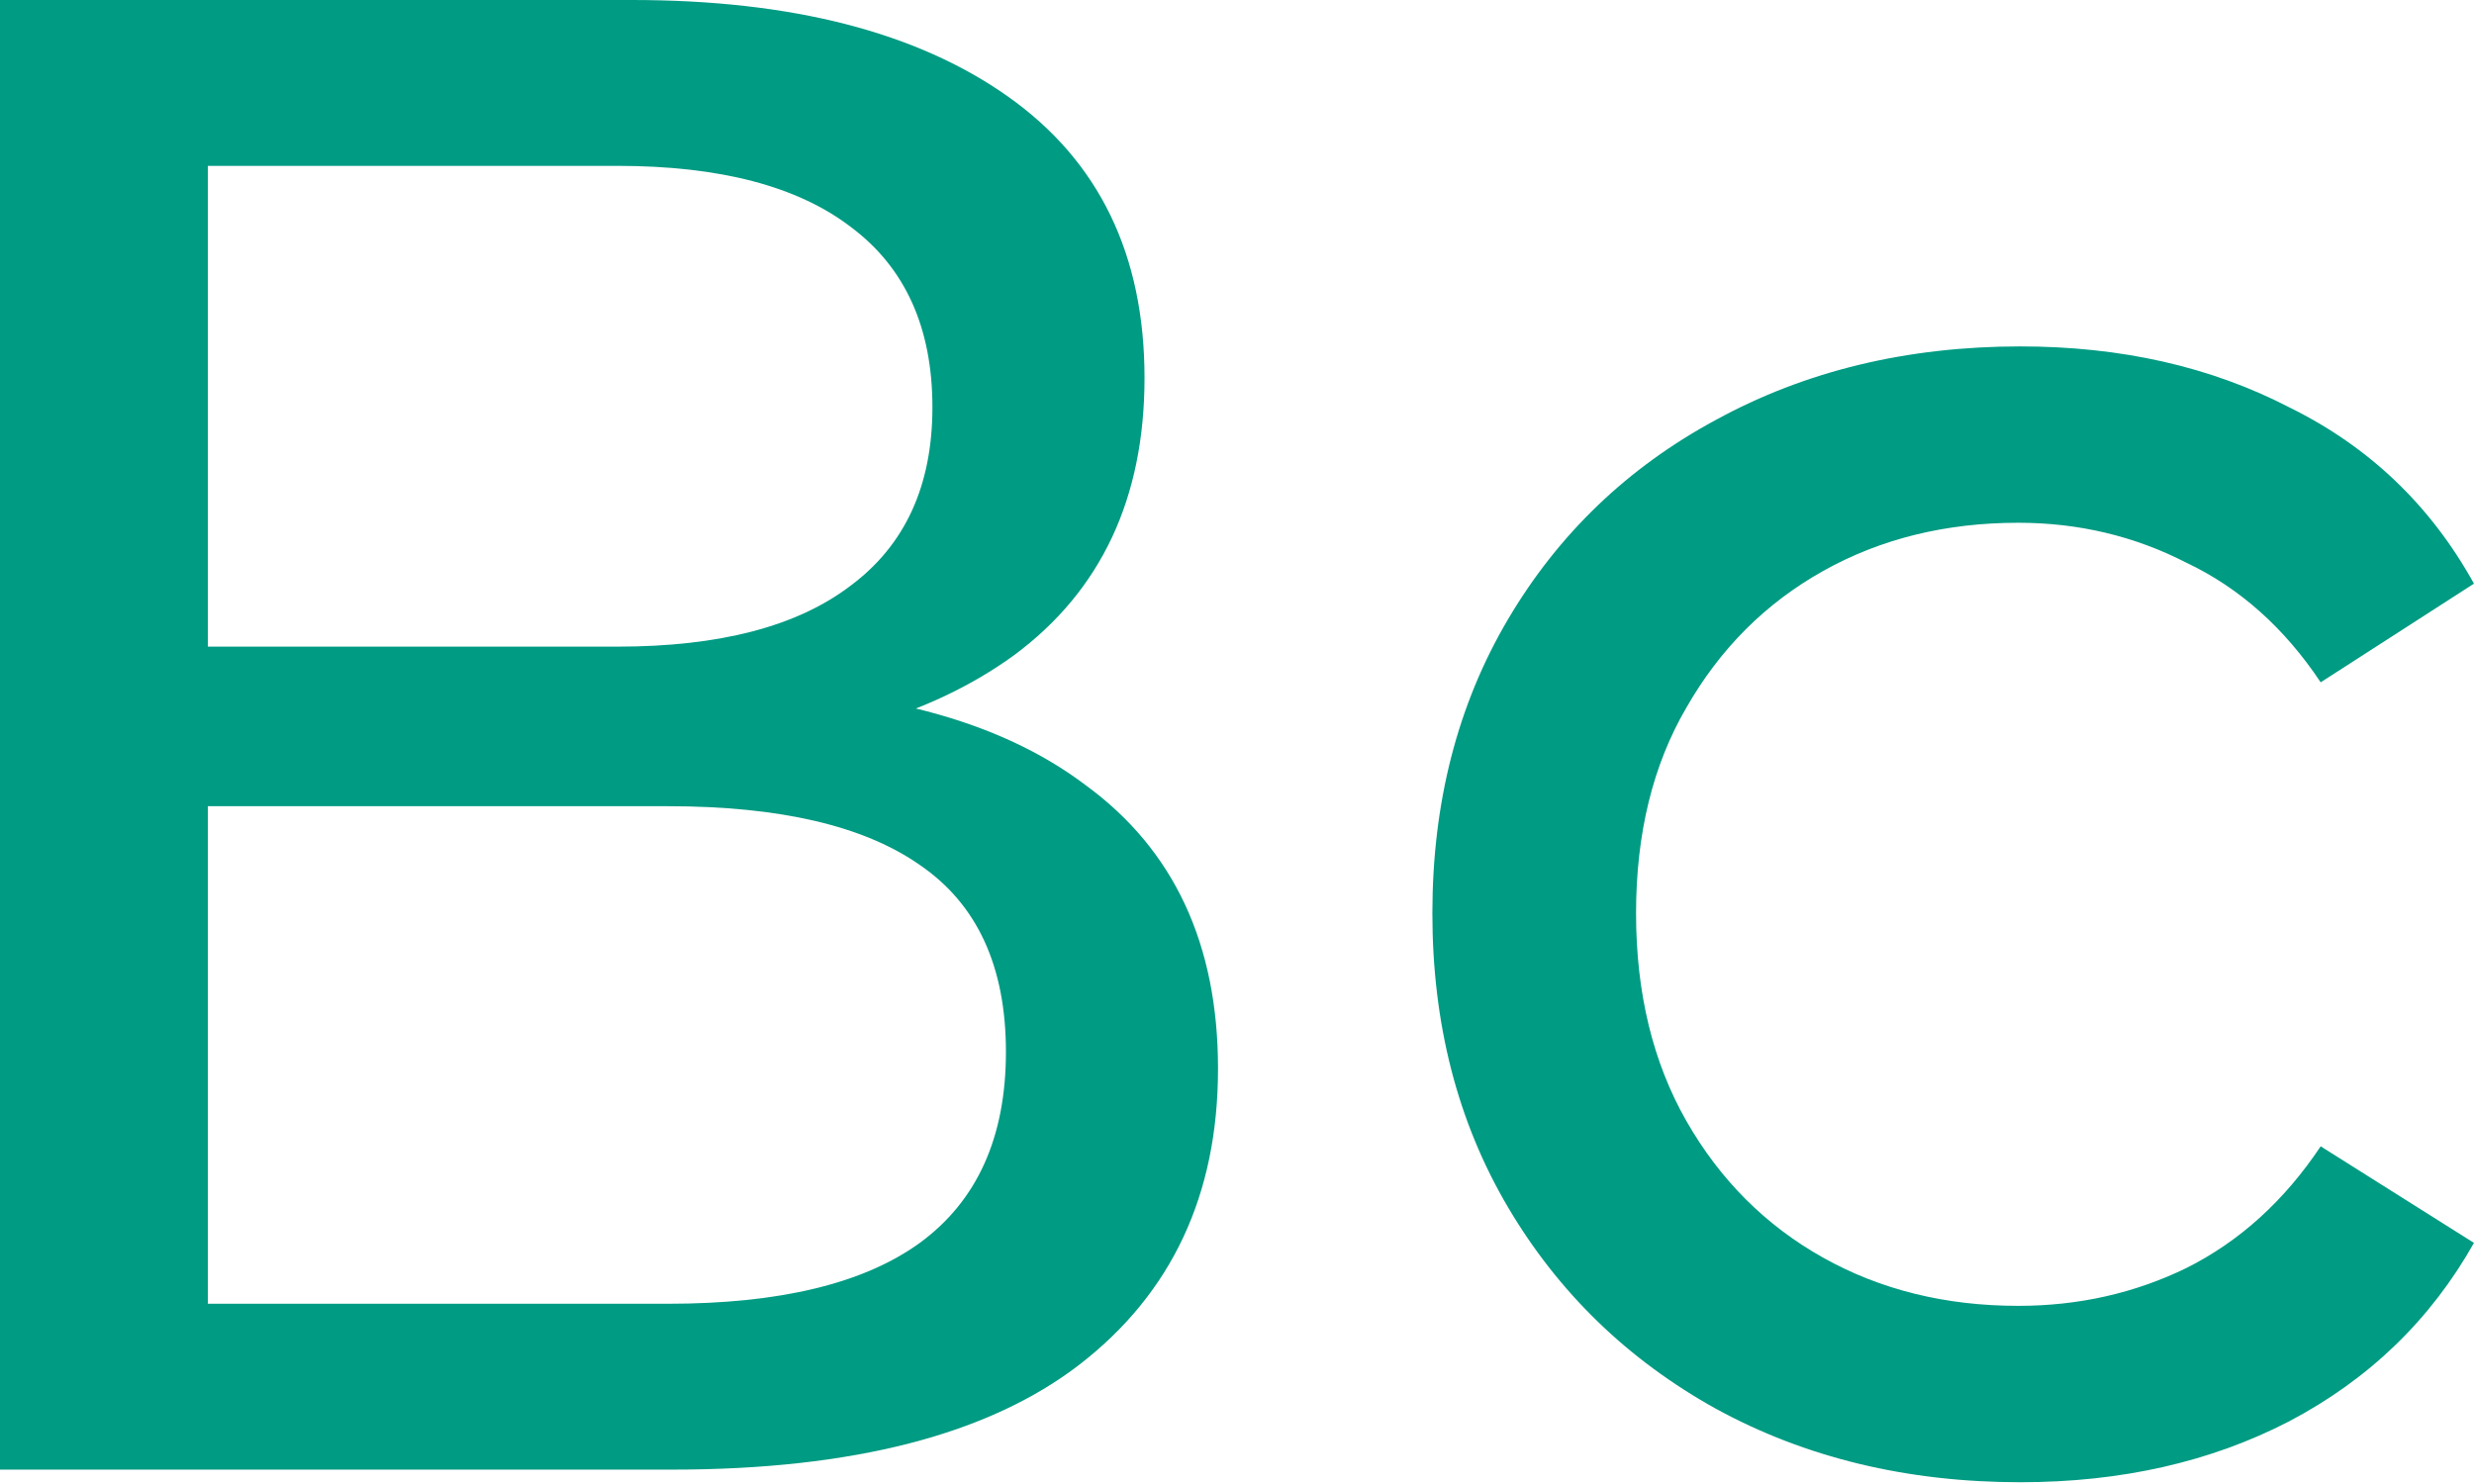
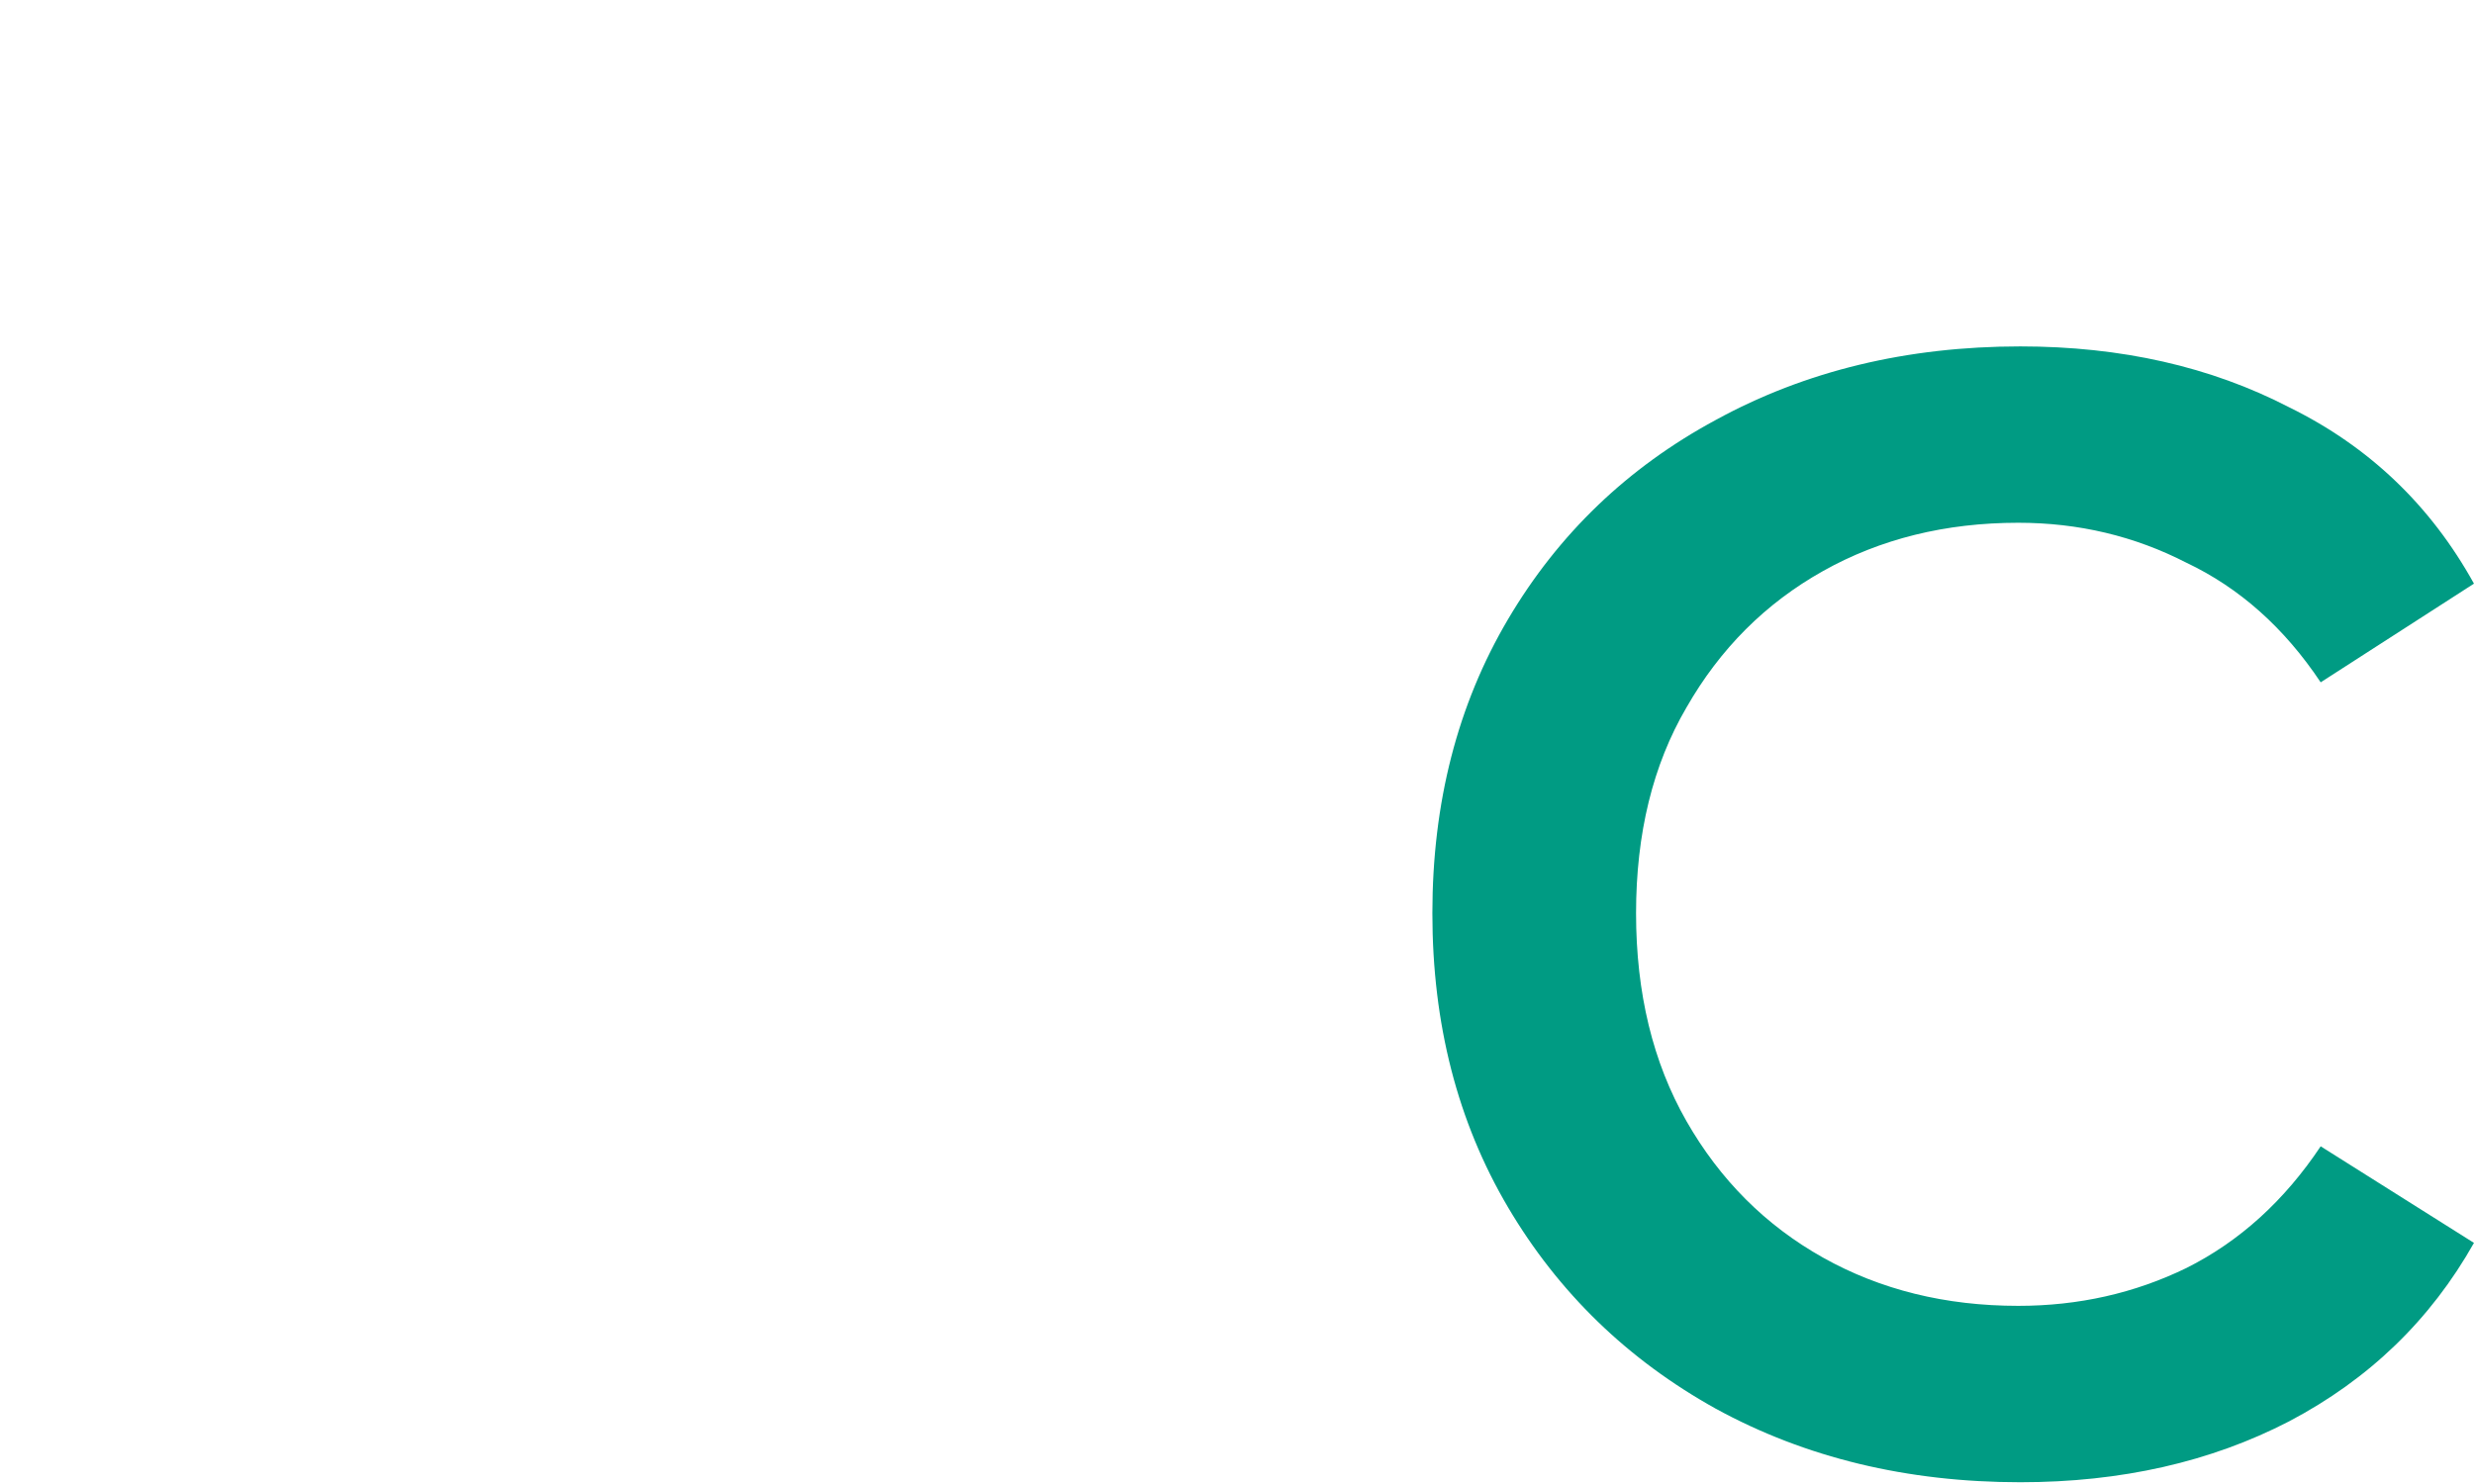
<svg xmlns="http://www.w3.org/2000/svg" width="70" height="42" viewBox="0 0 70 42" fill="none">
-   <path d="M0 41.593V0H17.885C22.401 0 25.946 0.911 28.521 2.733C31.096 4.555 32.383 7.209 32.383 10.695C32.383 14.102 31.155 16.716 28.699 18.539C26.243 20.321 23.015 21.212 19.014 21.212L20.084 19.43C24.718 19.43 28.263 20.361 30.719 22.223C33.215 24.045 34.463 26.719 34.463 30.244C34.463 33.809 33.156 36.602 30.541 38.622C27.966 40.603 24.124 41.593 19.014 41.593H0ZM5.882 36.899H18.895C22.064 36.899 24.441 36.325 26.025 35.176C27.649 33.987 28.462 32.185 28.462 29.769C28.462 27.352 27.649 25.59 26.025 24.48C24.441 23.371 22.064 22.817 18.895 22.817H5.882V36.899ZM5.882 18.301H17.469C20.361 18.301 22.559 17.727 24.064 16.578C25.609 15.429 26.382 13.745 26.382 11.527C26.382 9.269 25.609 7.566 24.064 6.417C22.559 5.268 20.361 4.694 17.469 4.694H5.882V18.301Z" fill="#009B83" />
  <path d="M57.165 41.95C53.956 41.95 51.084 41.256 48.549 39.87C46.054 38.483 44.093 36.582 42.667 34.166C41.241 31.749 40.528 28.977 40.528 25.847C40.528 22.718 41.241 19.945 42.667 17.529C44.093 15.112 46.054 13.23 48.549 11.884C51.084 10.497 53.956 9.804 57.165 9.804C60.017 9.804 62.552 10.378 64.77 11.527C67.028 12.636 68.771 14.3 69.999 16.518L65.662 19.311C64.632 17.766 63.364 16.637 61.859 15.924C60.393 15.171 58.809 14.795 57.105 14.795C55.046 14.795 53.204 15.251 51.58 16.162C49.955 17.073 48.668 18.36 47.717 20.024C46.767 21.648 46.291 23.589 46.291 25.847C46.291 28.105 46.767 30.066 47.717 31.73C48.668 33.393 49.955 34.681 51.58 35.592C53.204 36.503 55.046 36.958 57.105 36.958C58.809 36.958 60.393 36.602 61.859 35.889C63.364 35.136 64.632 33.987 65.662 32.443L69.999 35.176C68.771 37.355 67.028 39.038 64.77 40.226C62.552 41.375 60.017 41.95 57.165 41.95Z" fill="#009B83" />
</svg>